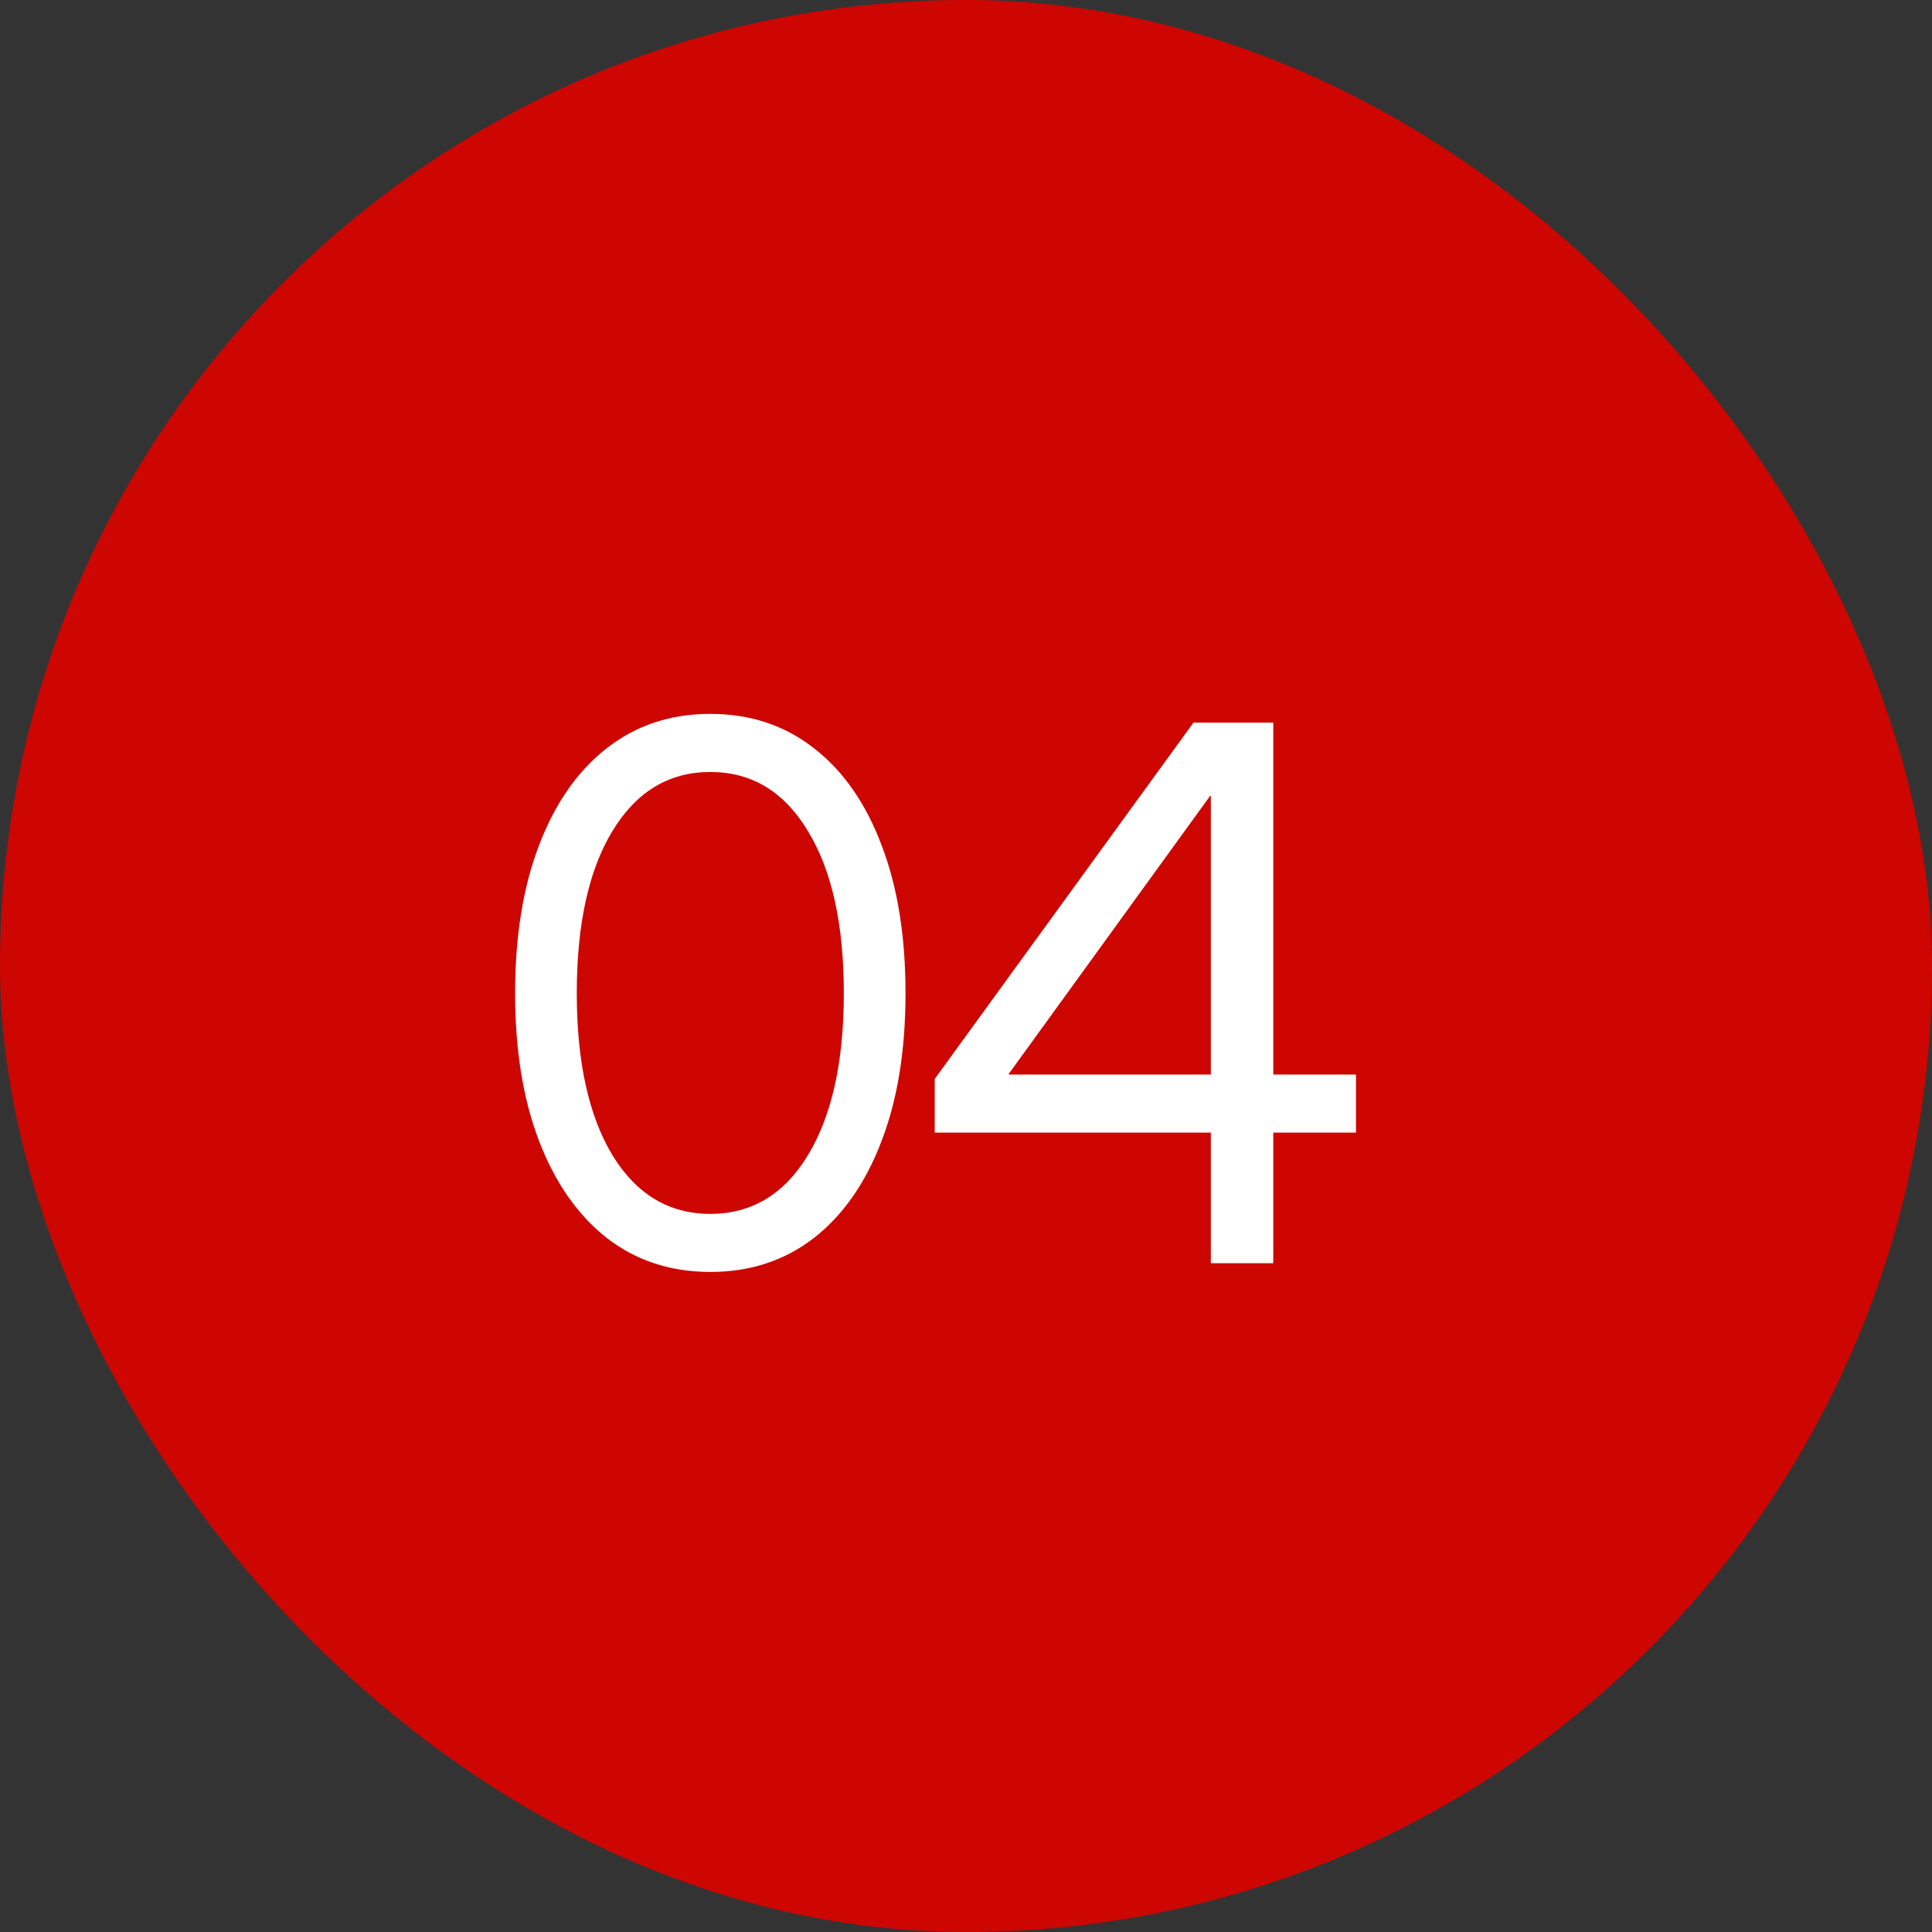
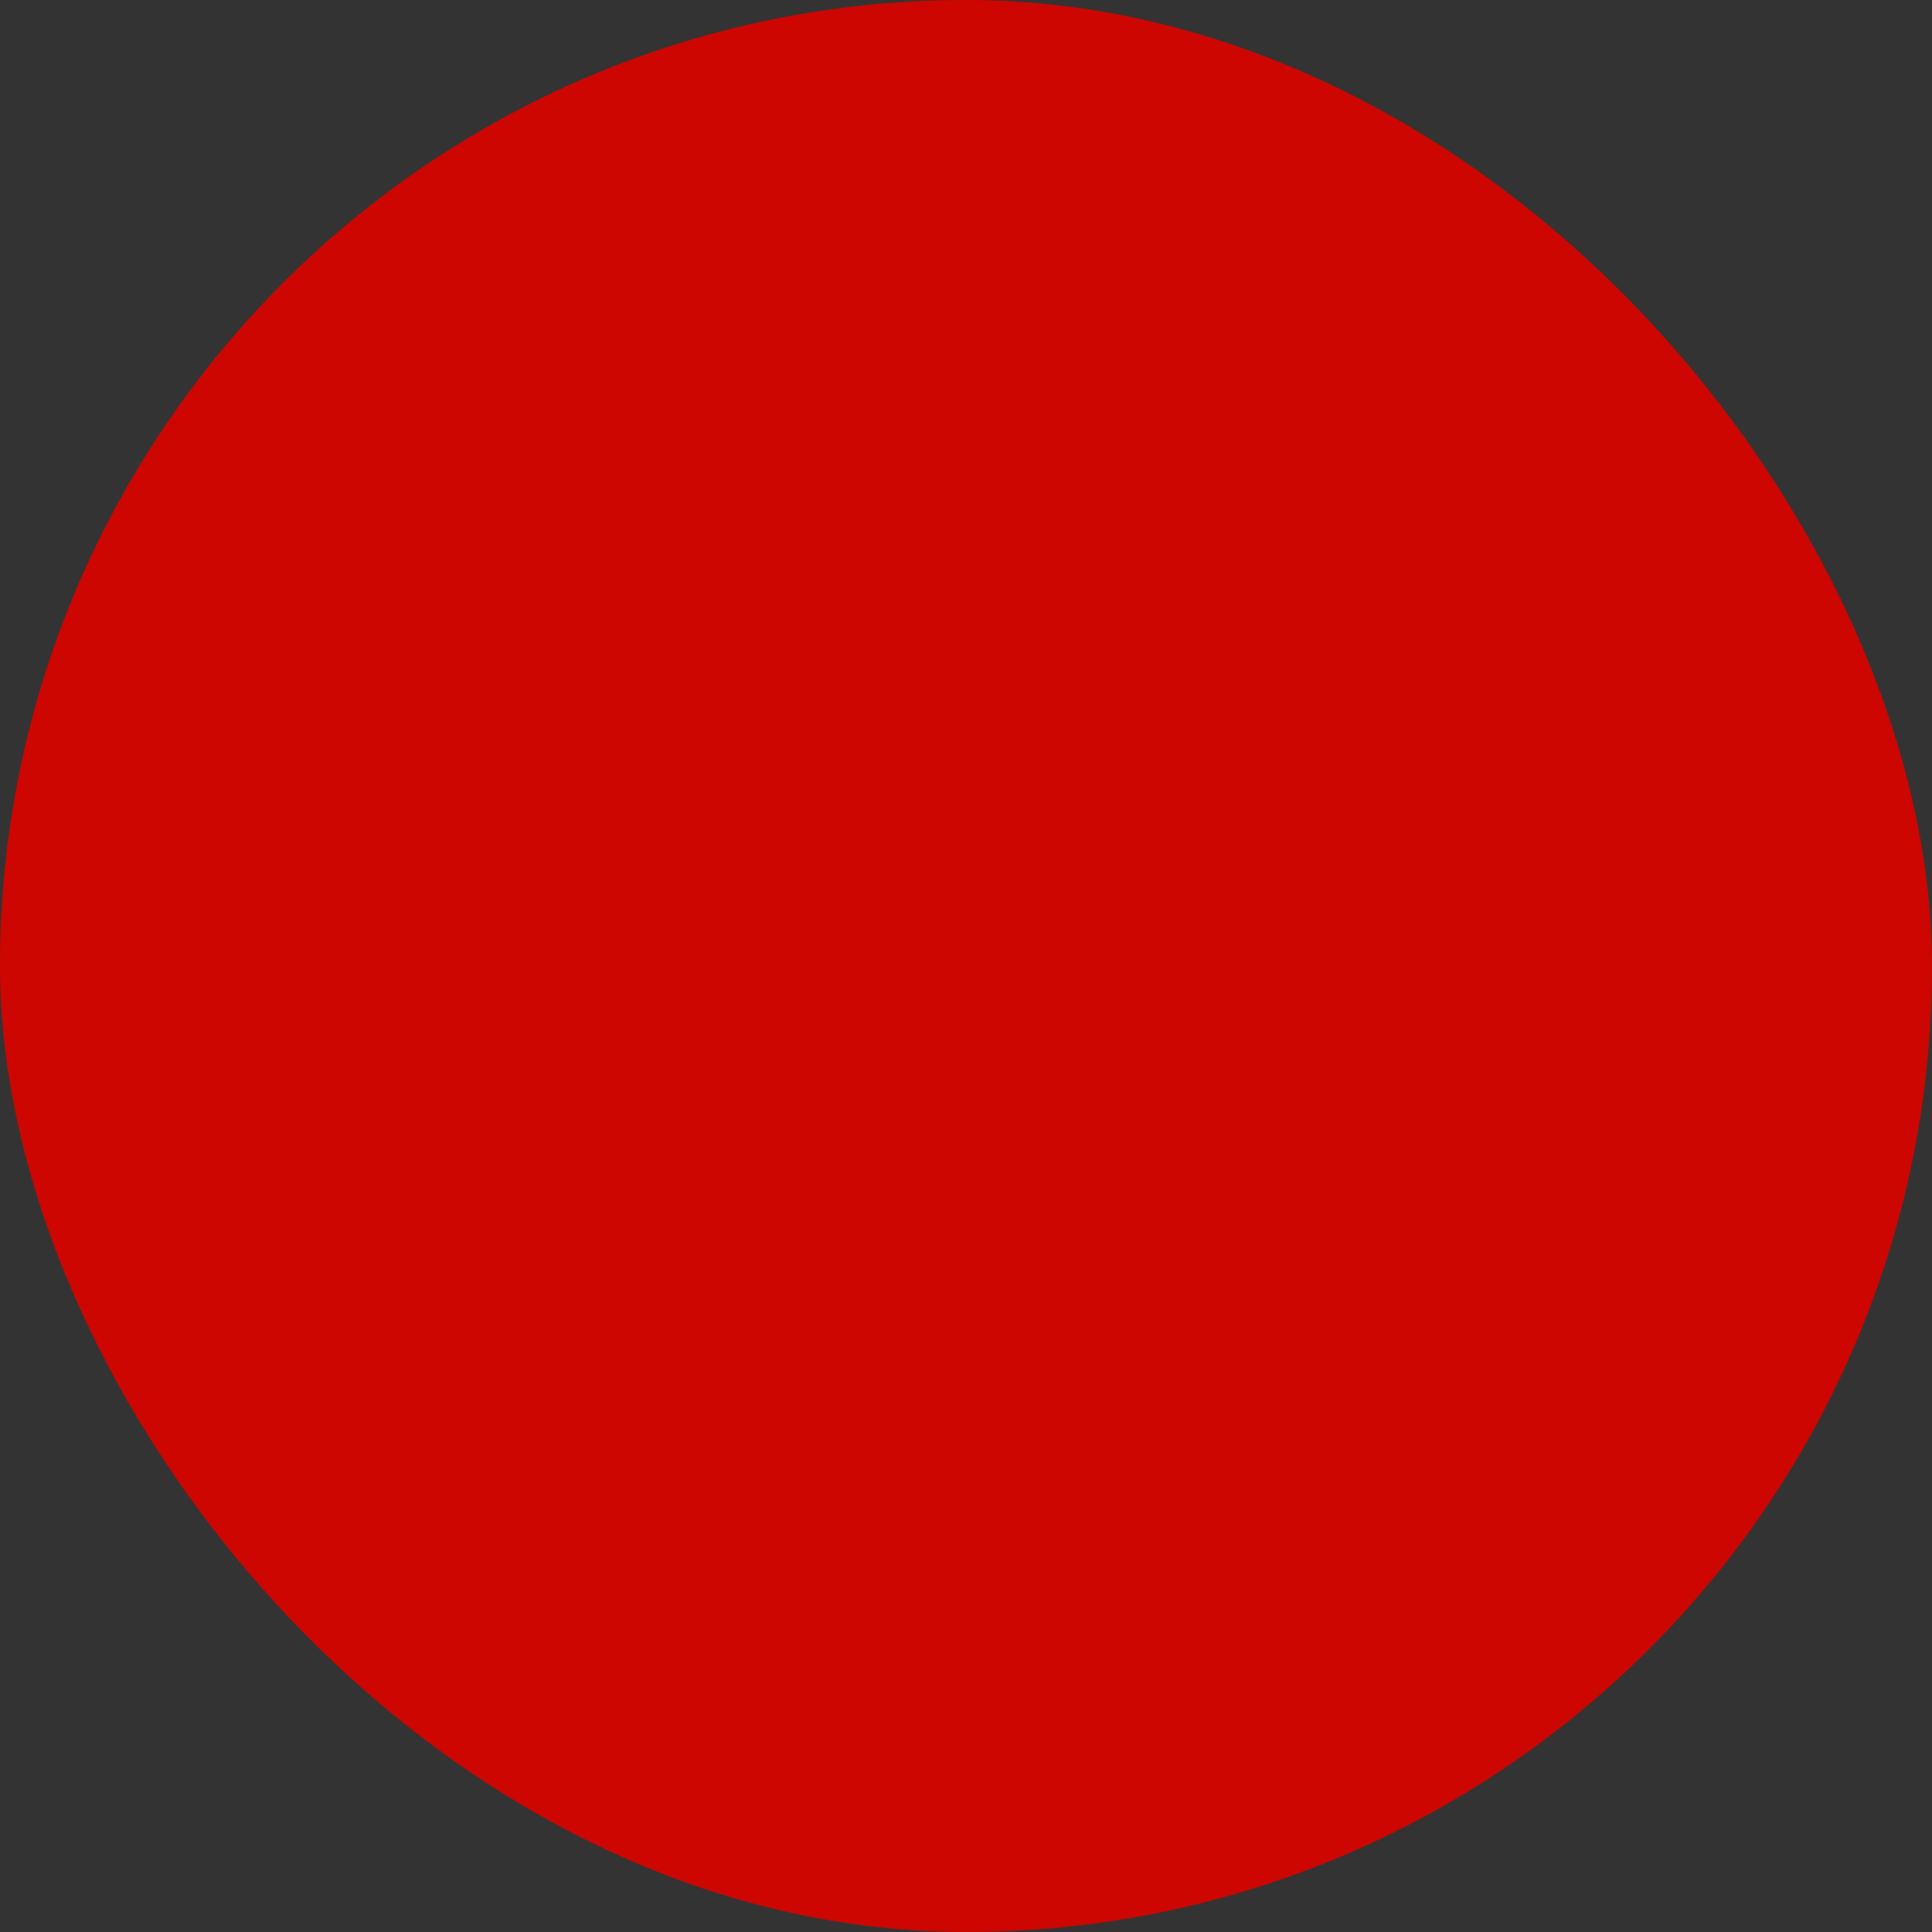
<svg xmlns="http://www.w3.org/2000/svg" width="26" height="26" viewBox="0 0 26 26" fill="none">
  <rect x="0" y="0" width="26" height="26" fill="#333333" stroke="none" />
  <rect width="26" height="26" rx="13" fill="#CD0601" />
-   <path d="M9.559 17.117C9.022 17.117 8.557 16.964 8.163 16.658C7.772 16.349 7.469 15.914 7.254 15.354C7.04 14.795 6.932 14.132 6.932 13.367C6.932 12.599 7.04 11.935 7.254 11.375C7.469 10.812 7.772 10.377 8.163 10.071C8.557 9.762 9.022 9.607 9.559 9.607C10.096 9.607 10.562 9.762 10.956 10.071C11.35 10.377 11.652 10.812 11.864 11.375C12.079 11.935 12.186 12.599 12.186 13.367C12.186 14.132 12.079 14.795 11.864 15.354C11.652 15.914 11.35 16.349 10.956 16.658C10.562 16.964 10.096 17.117 9.559 17.117ZM9.559 16.336C10.116 16.336 10.554 16.072 10.873 15.545C11.195 15.014 11.356 14.288 11.356 13.367C11.356 12.44 11.195 11.712 10.873 11.185C10.554 10.654 10.116 10.389 9.559 10.389C9.003 10.389 8.563 10.654 8.241 11.185C7.922 11.712 7.762 12.44 7.762 13.367C7.762 14.288 7.922 15.014 8.241 15.545C8.563 16.072 9.003 16.336 9.559 16.336ZM12.579 15.242V14.52L16.061 9.725H17.135V14.461H18.248V15.242H17.135V17H16.295V15.242H12.579ZM16.295 14.461V10.711H16.285L13.576 14.451V14.461H16.295Z" fill="white" />
</svg>